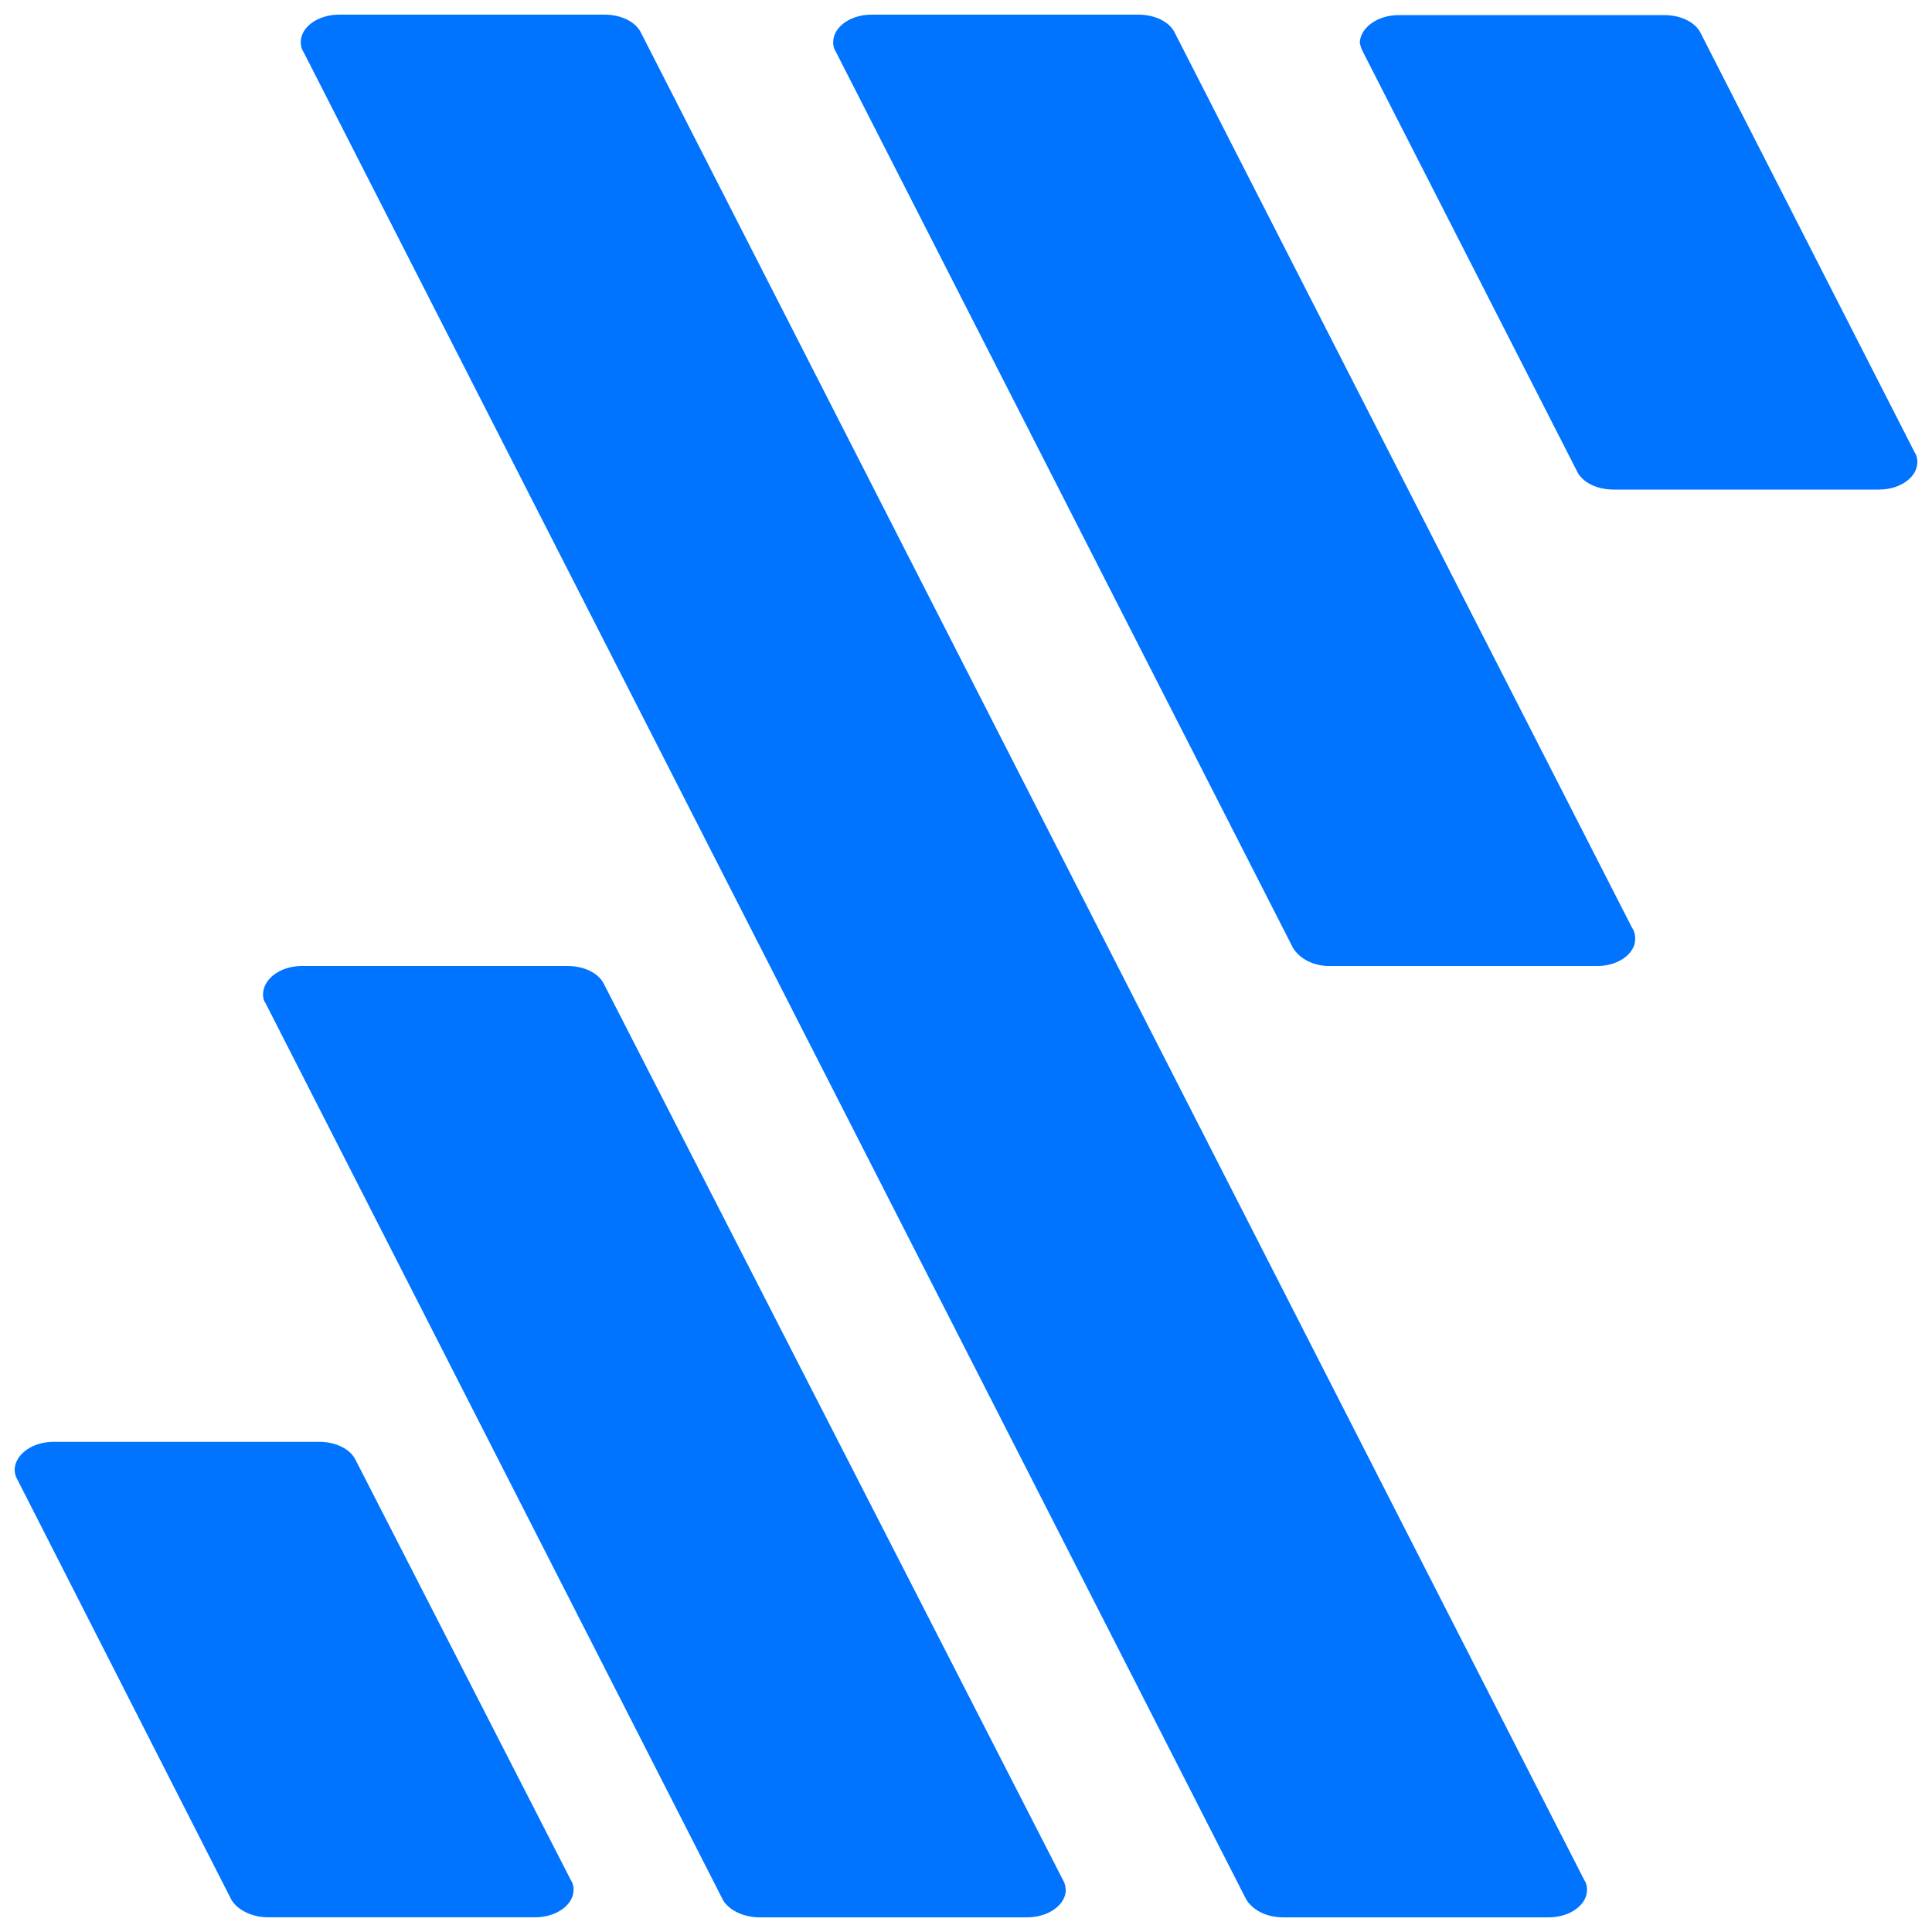
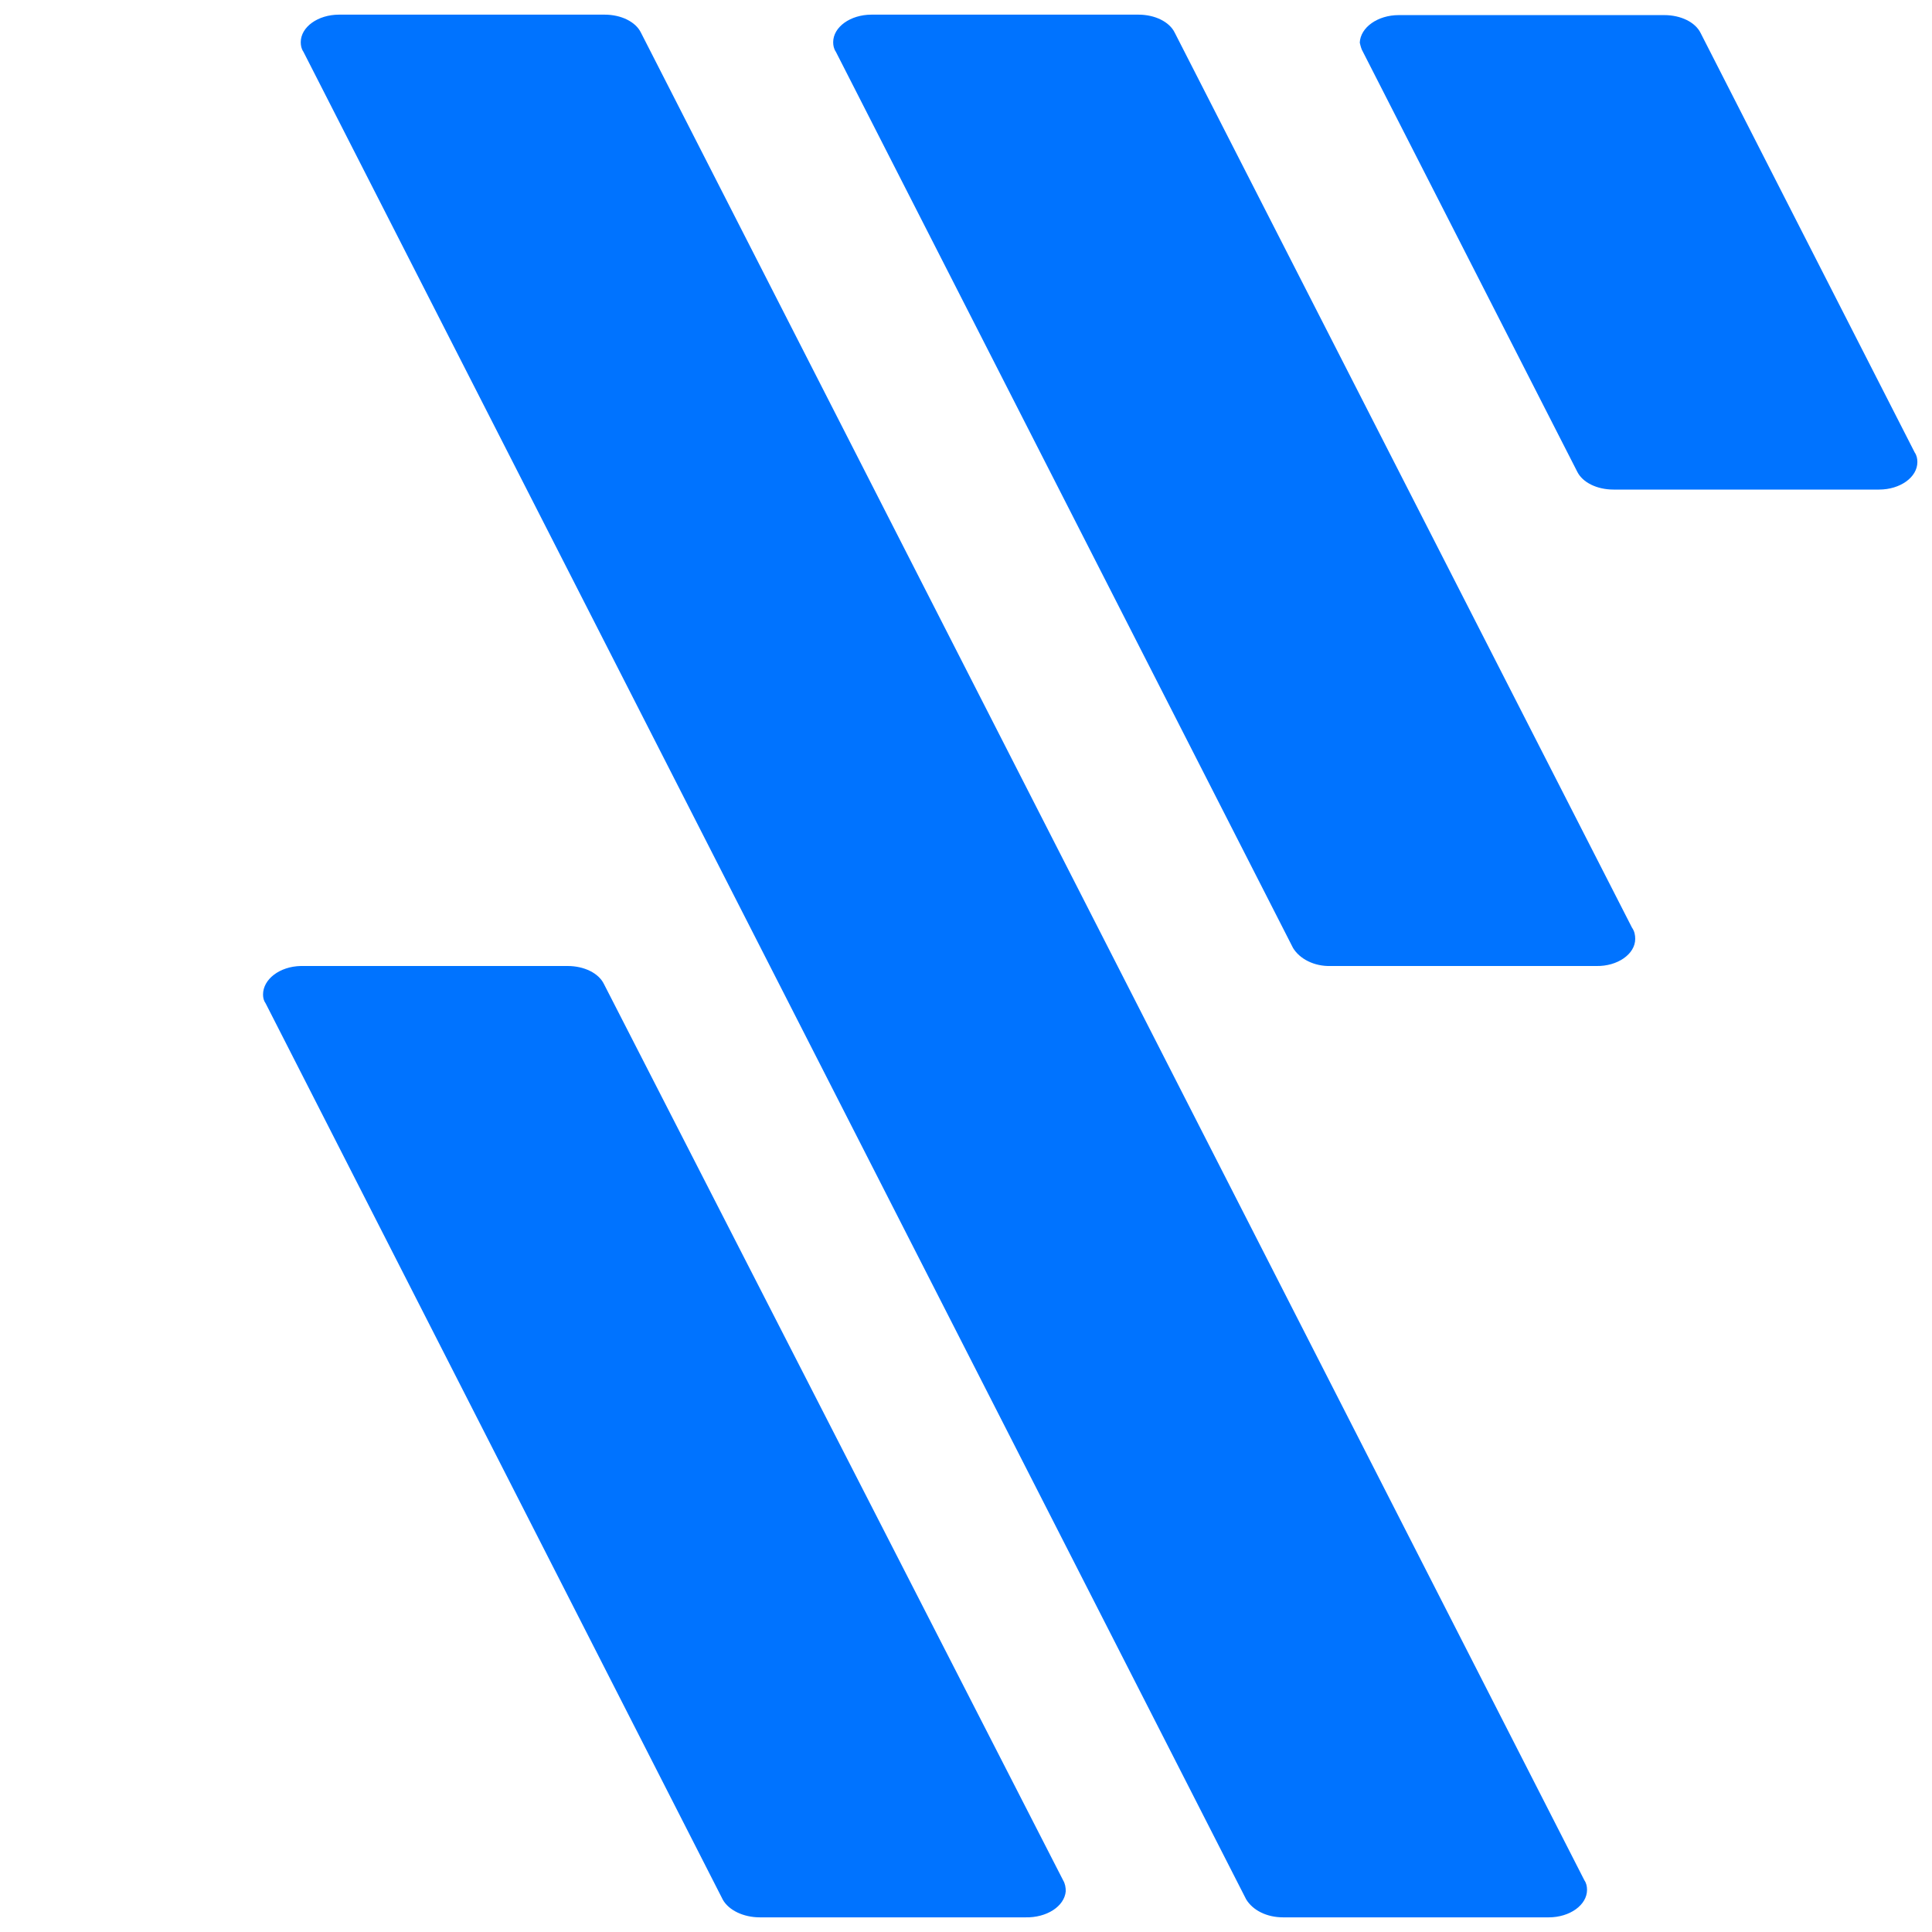
<svg xmlns="http://www.w3.org/2000/svg" width="60" height="60" viewBox="0 0 60 60" fill="none">
  <g clip-path="url(#clip0_2665_89909)">
    <path d="M41.325 30H49.573C50.229 30.015 50.783 29.631 50.783 29.16C50.783 29.041 50.763 28.923 50.681 28.805L36.483 1.016C36.319 0.676 35.867 0.455 35.355 0.455H27.065C26.409 0.455 25.875 0.839 25.875 1.311C25.875 1.414 25.896 1.517 25.957 1.606L40.156 29.439C40.361 29.779 40.812 30.015 41.325 30Z" fill="#0073FF" />
    <path d="M39.849 59.545H48.097C48.753 59.545 49.287 59.161 49.287 58.69C49.287 58.586 49.266 58.483 49.205 58.395L19.906 1.016C19.742 0.676 19.29 0.455 18.778 0.455H10.53C9.873 0.455 9.34 0.839 9.34 1.311C9.34 1.414 9.36 1.517 9.422 1.606L38.7 58.985C38.905 59.324 39.336 59.545 39.849 59.545Z" fill="#0073FF" />
    <path d="M23.599 59.545H31.846C32.503 59.56 33.057 59.206 33.098 58.734C33.098 58.616 33.078 58.498 33.016 58.394L18.756 30.56C18.592 30.221 18.141 30 17.628 30H9.339C8.682 30.015 8.169 30.413 8.169 30.885C8.169 30.988 8.19 31.077 8.252 31.165L22.449 58.999C22.634 59.324 23.086 59.545 23.599 59.545Z" fill="#0073FF" />
    <path d="M42.332 1.619L48.98 14.644C49.144 14.983 49.595 15.204 50.108 15.204H58.356C59.013 15.204 59.546 14.821 59.546 14.349C59.546 14.246 59.525 14.142 59.464 14.054L52.816 1.029C52.652 0.69 52.201 0.469 51.688 0.469H43.44C42.783 0.469 42.25 0.852 42.229 1.324C42.25 1.413 42.27 1.516 42.332 1.619Z" fill="#0073FF" />
-     <path d="M8.375 59.543H16.622C17.279 59.543 17.813 59.159 17.813 58.687C17.813 58.584 17.792 58.48 17.73 58.392L11.042 45.338C10.878 44.999 10.426 44.777 9.913 44.777H1.665C1.009 44.777 0.475 45.161 0.455 45.633C0.455 45.736 0.475 45.839 0.537 45.943L7.185 58.997C7.39 59.336 7.862 59.557 8.375 59.543Z" fill="#0073FF" />
  </g>
  <defs>
    <clipPath id="clip0_2665_89909">
      <rect width="60" height="60" fill="white" />
    </clipPath>
  </defs>
</svg>